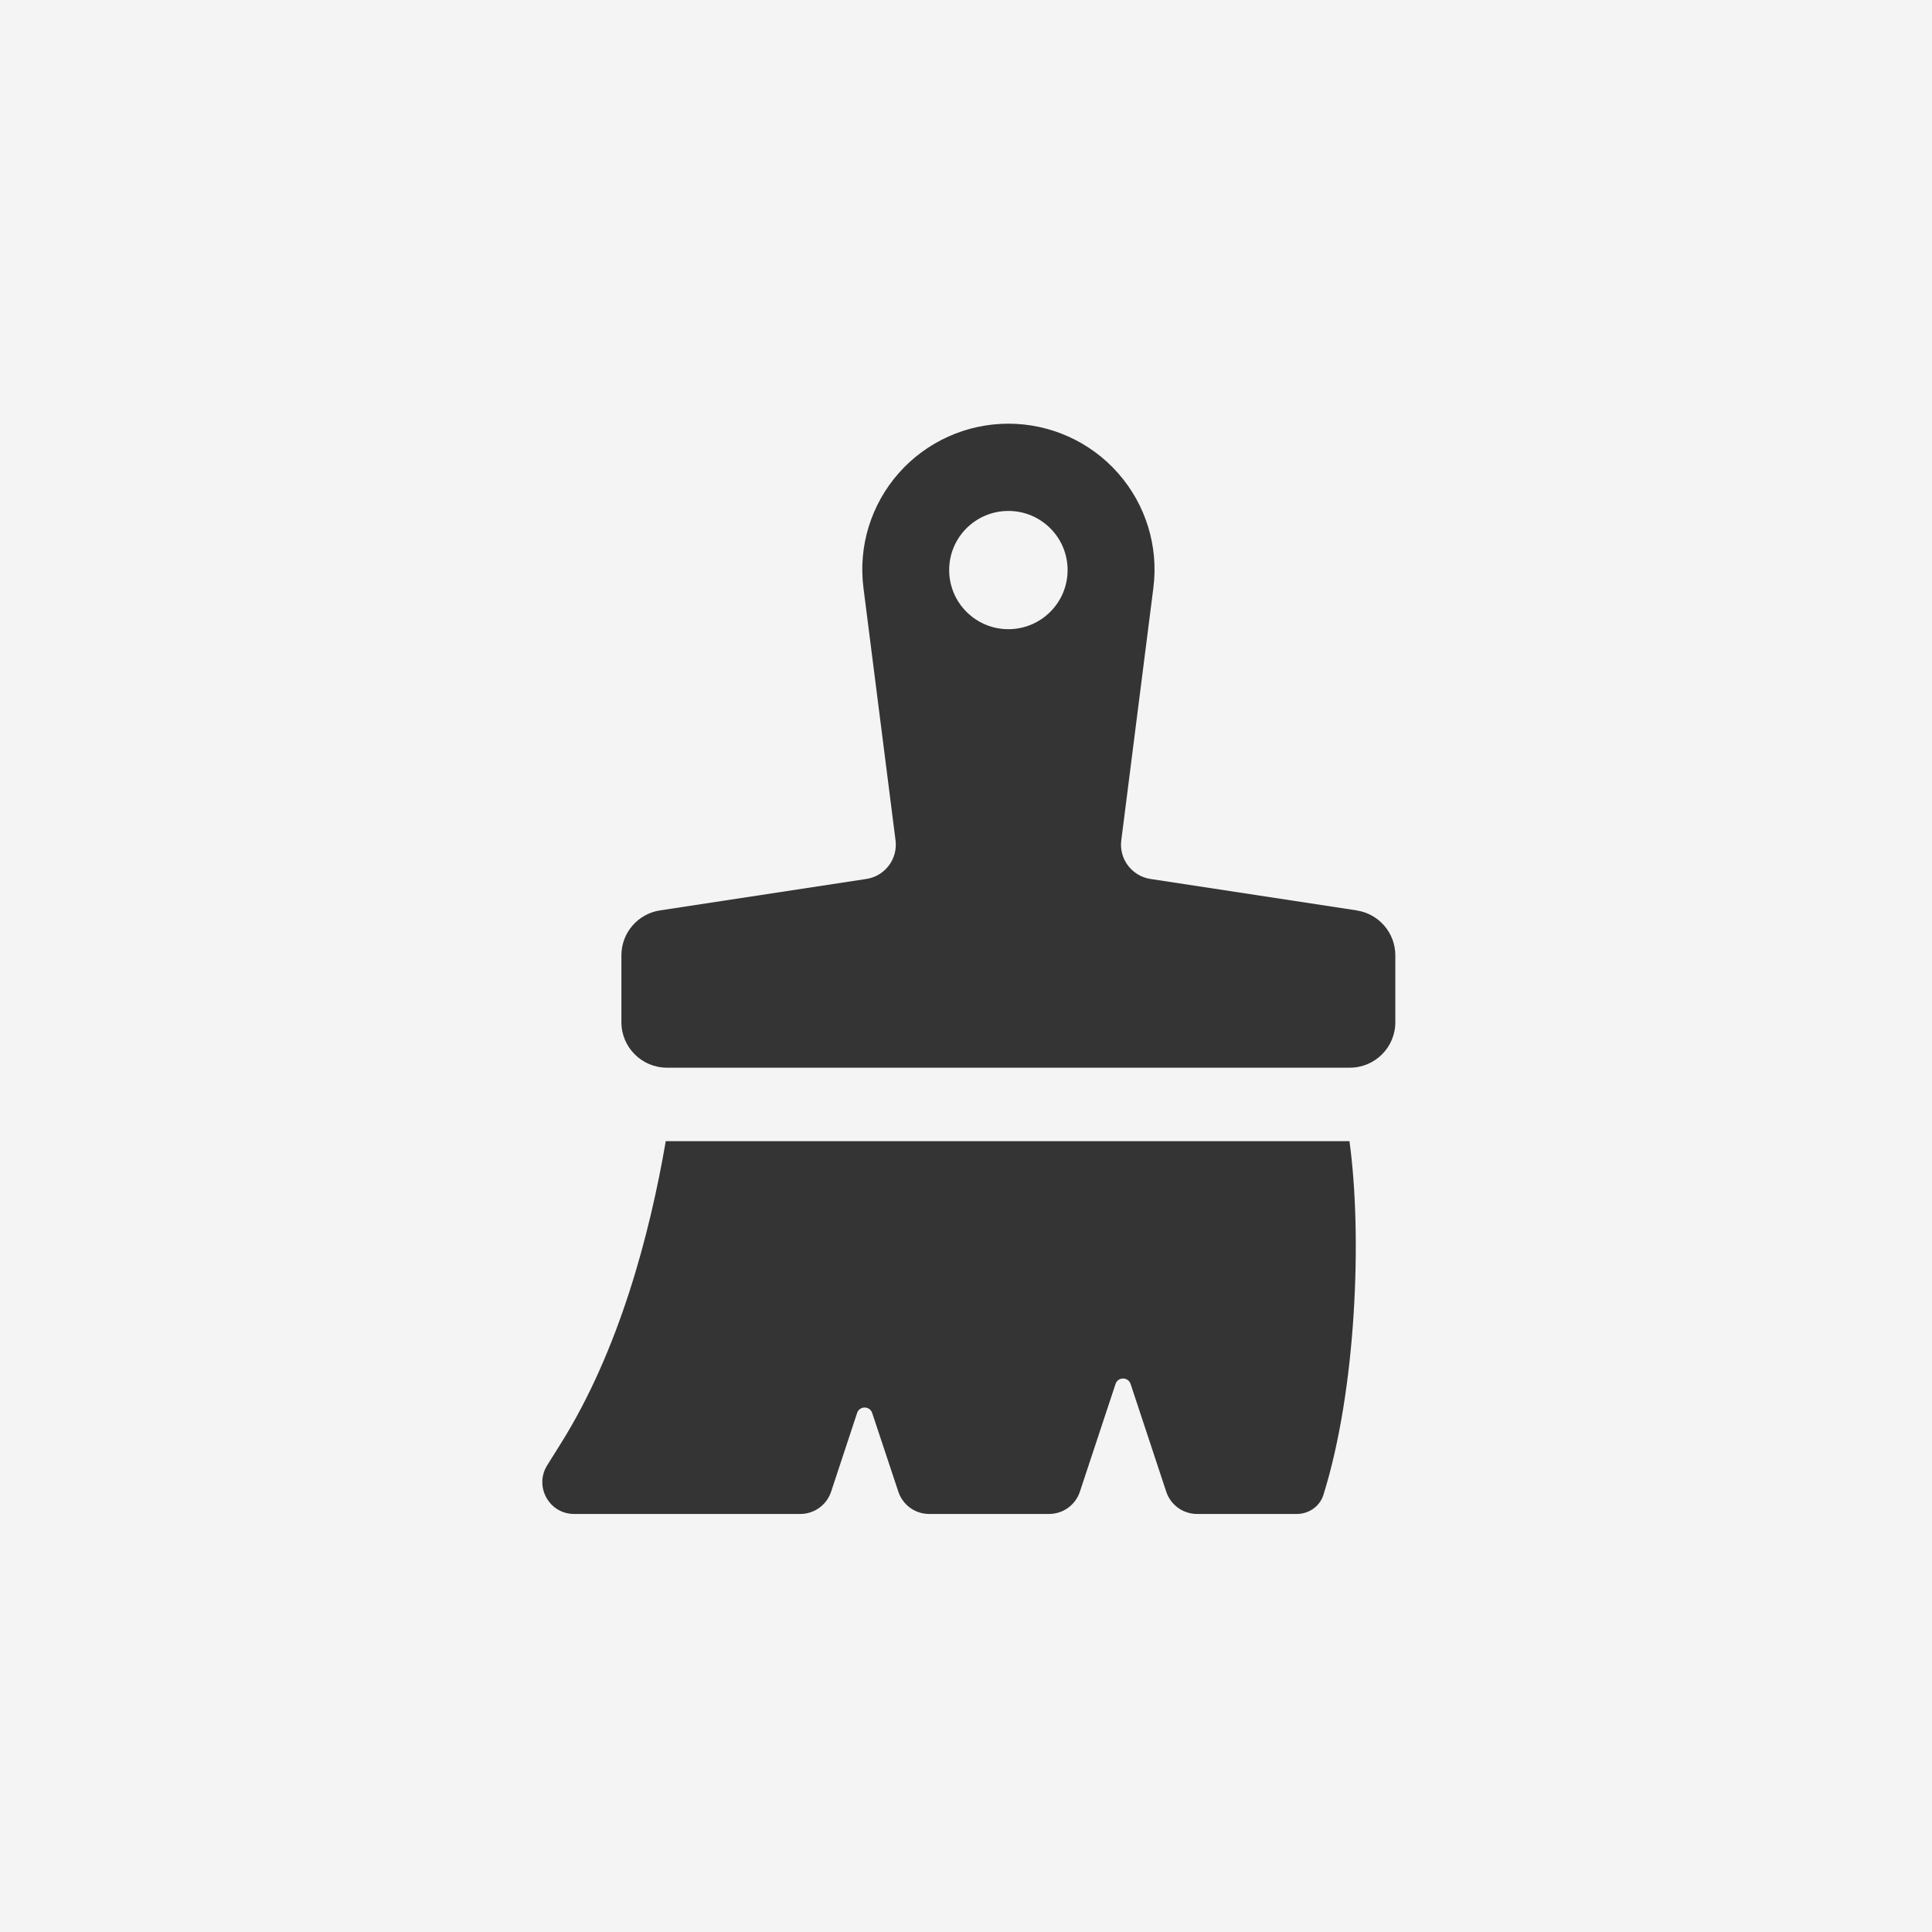
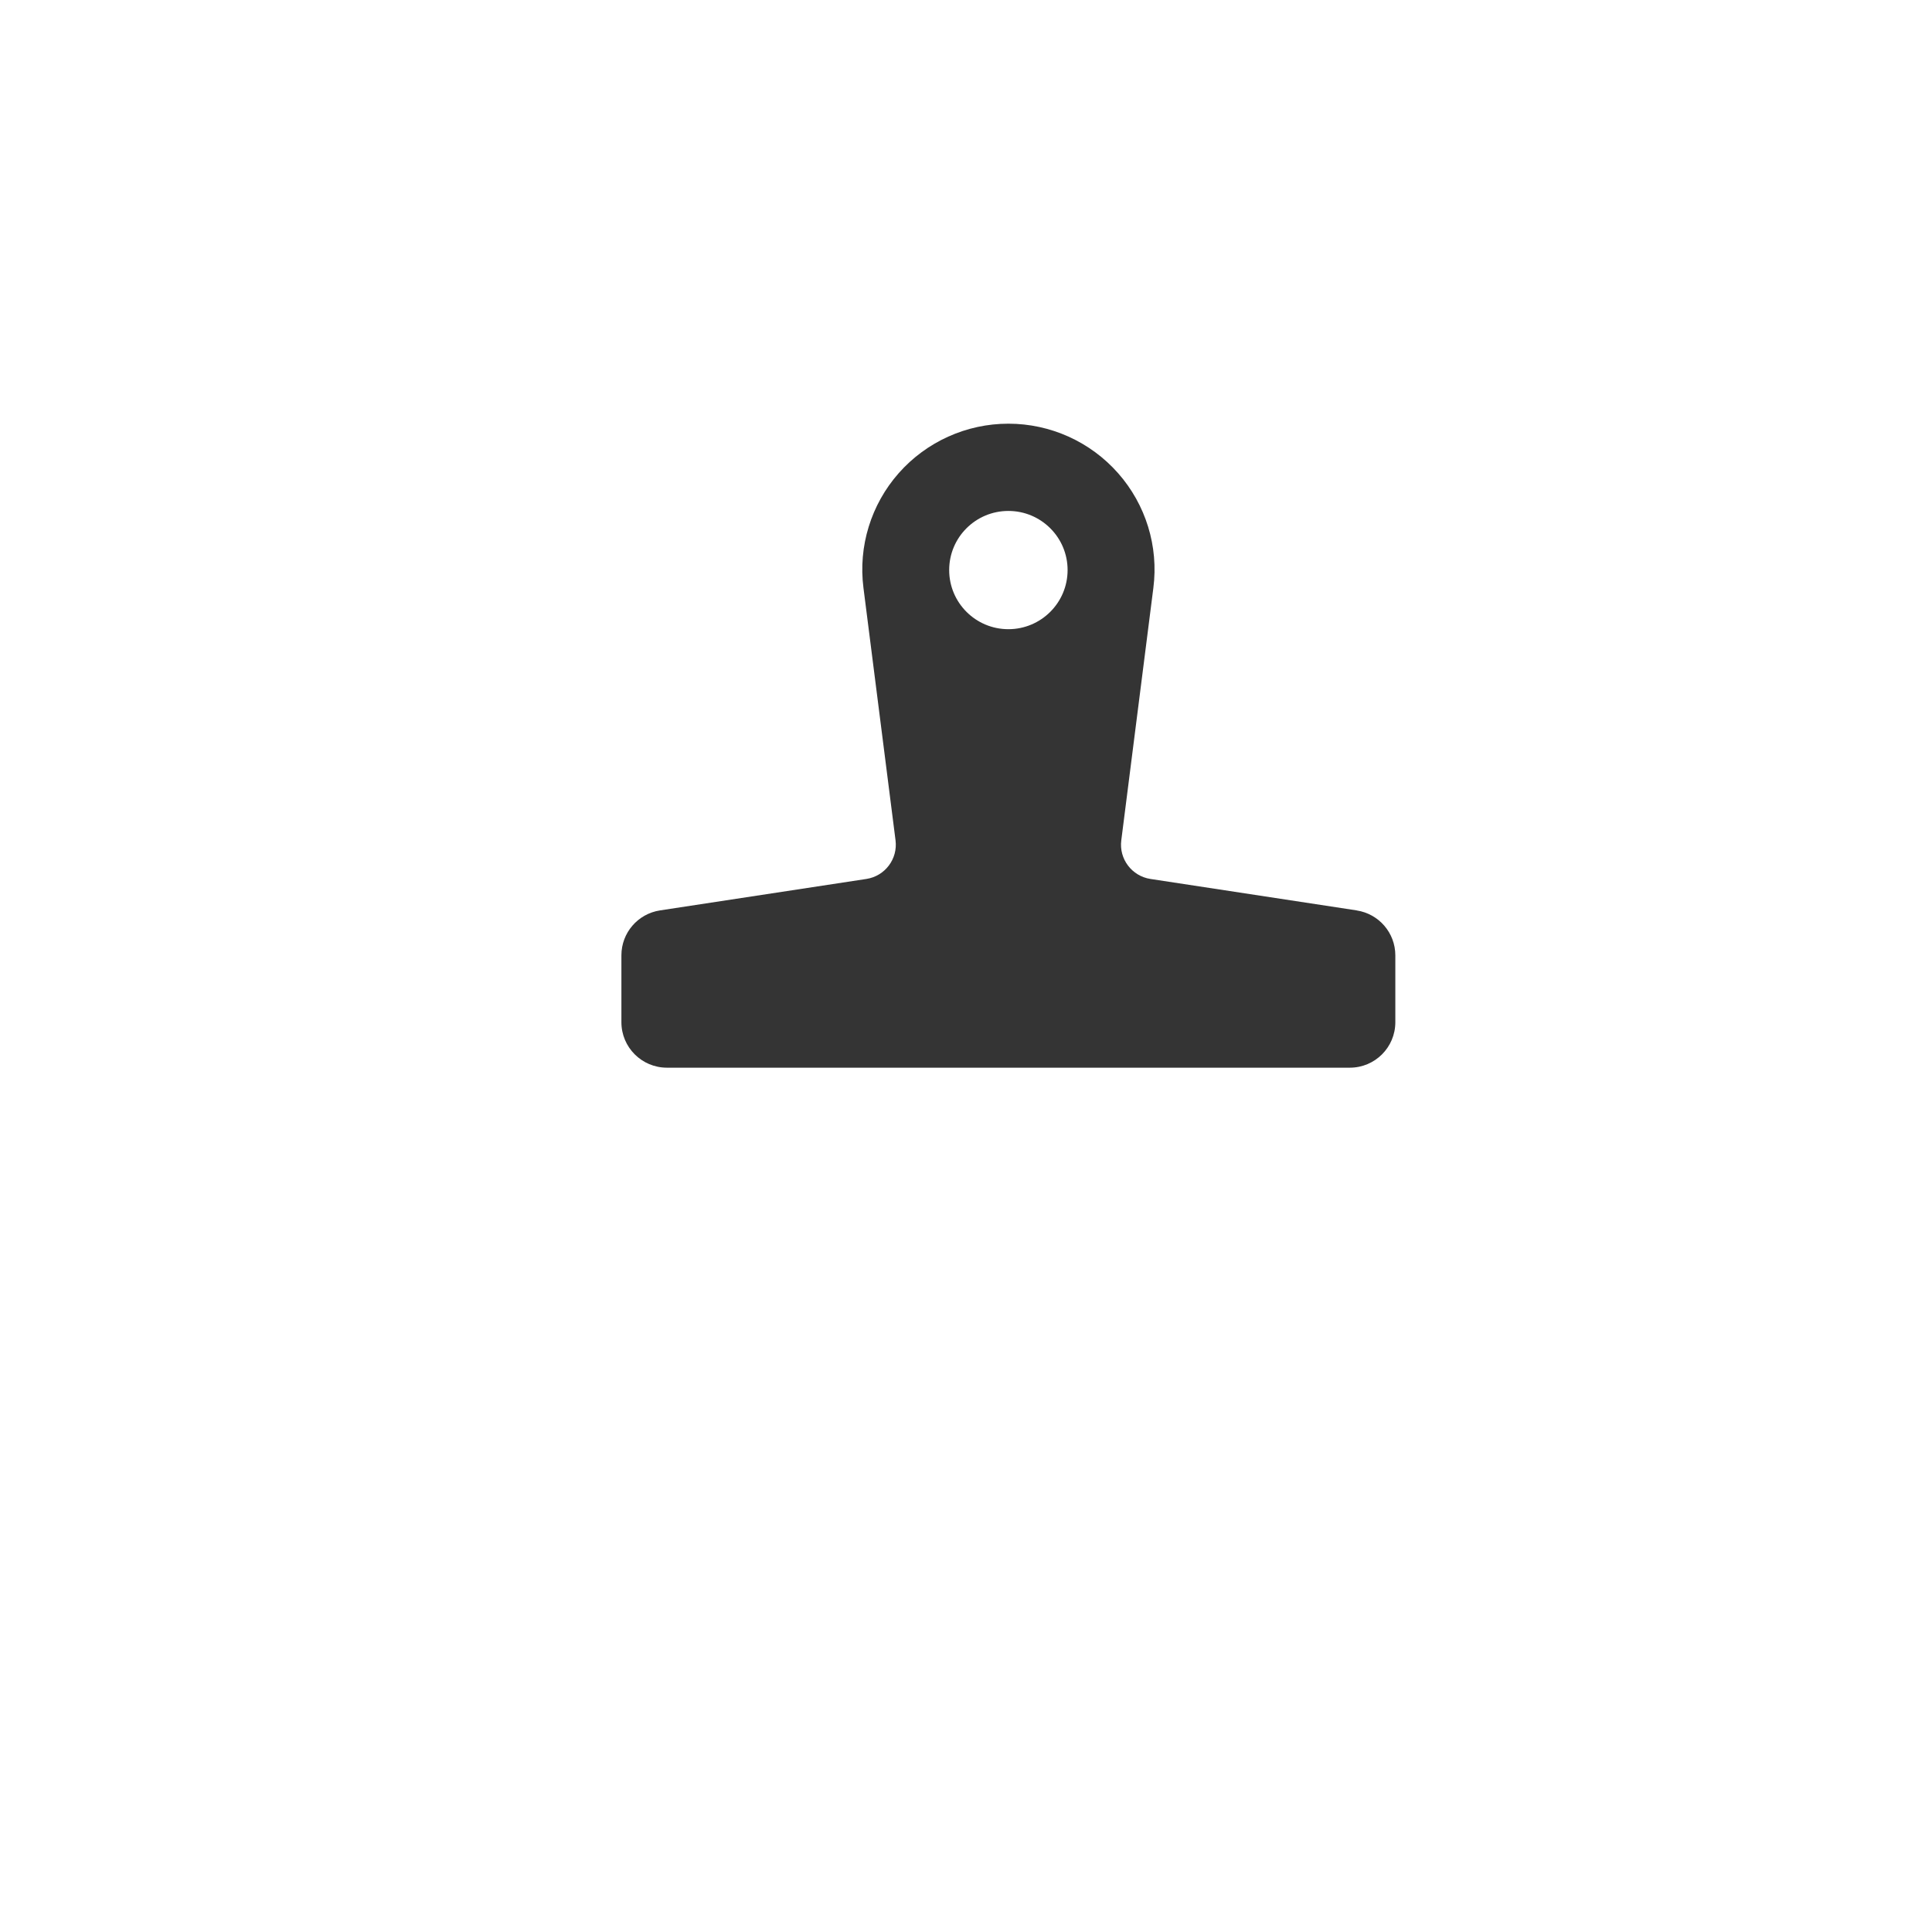
<svg xmlns="http://www.w3.org/2000/svg" width="342" height="342" viewBox="0 0 342 342" fill="none">
-   <rect width="342" height="342" fill="#F4F4F4" />
-   <path d="M117.854 202C115.022 218.509 109.593 239.089 99.233 255.598L96.87 259.375C94.521 263.123 97.206 268 101.625 268H141.67C144.143 268 146.345 266.408 147.121 264.054L151.723 250.127C152.148 248.836 153.962 248.836 154.394 250.127L159.025 264.062C159.808 266.416 162.003 268 164.476 268H185.71C188.183 268 190.385 266.408 191.161 264.054L197.468 244.993C197.892 243.702 199.714 243.702 200.138 244.993L206.445 264.054C207.221 266.408 209.423 268 211.896 268H229.544C231.681 268 233.62 266.673 234.264 264.634C240.066 246.166 241.185 218.788 238.881 202.007H117.854V202Z" fill="#343434" />
  <path d="M240.166 161.158L203.655 155.592C200.359 155.088 198.064 152.053 198.488 148.755L204.167 104.067C205.11 96.72 202.829 89.315 197.917 83.755C193.013 78.196 185.937 75 178.504 75C171.07 75 164.002 78.196 159.09 83.755C154.185 89.315 151.905 96.72 152.848 104.067L158.527 148.755C158.944 152.06 156.656 155.088 153.359 155.592L116.834 161.158C112.902 161.757 110 165.135 110 169.111V180.953C110 185.396 113.611 189 118.055 189H238.945C243.396 189 247 185.396 247 180.953V169.118C247 165.142 244.091 161.764 240.158 161.166L240.166 161.158ZM178.504 111.378C172.715 111.378 168.022 106.694 168.022 100.908C168.022 95.122 172.715 90.446 178.504 90.446C184.293 90.446 188.985 95.13 188.985 100.908C188.985 106.687 184.293 111.378 178.504 111.378Z" fill="#343434" />
</svg>